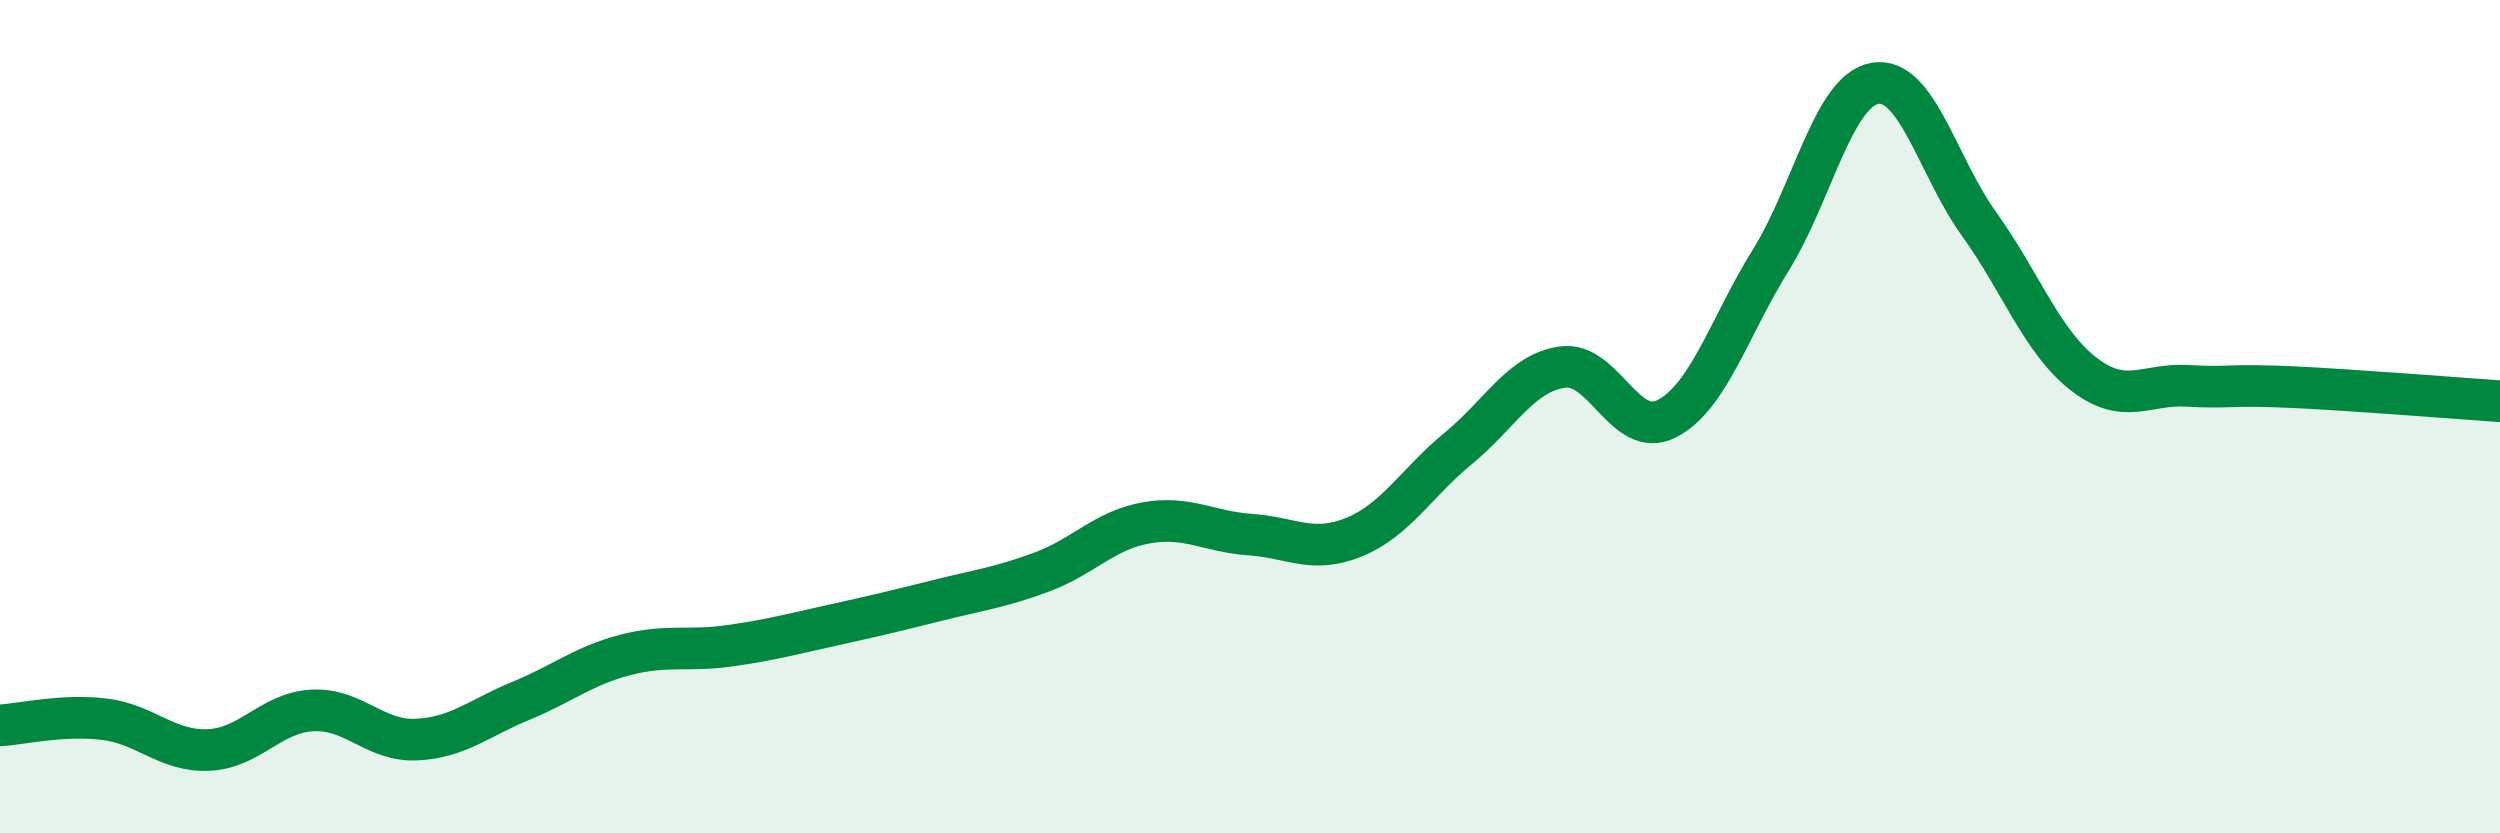
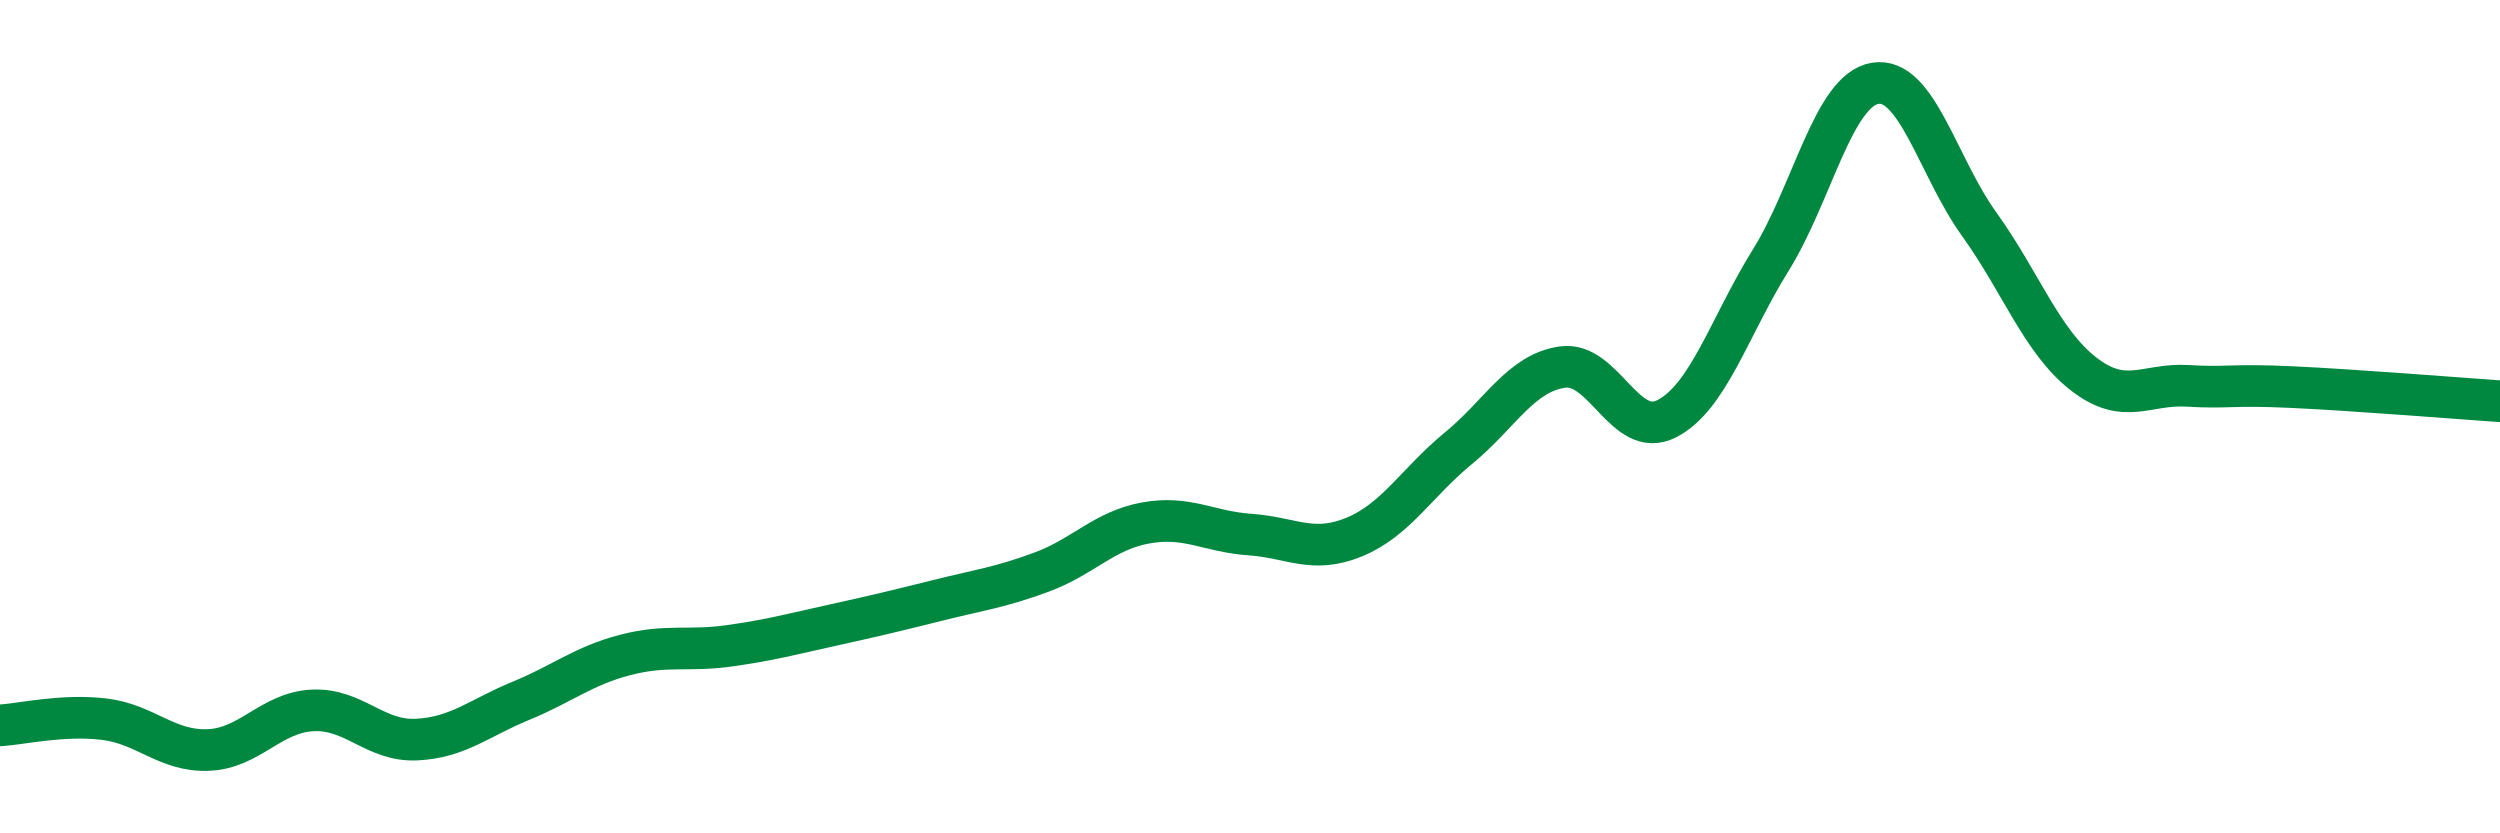
<svg xmlns="http://www.w3.org/2000/svg" width="60" height="20" viewBox="0 0 60 20">
-   <path d="M 0,17.41 C 0.5,17.38 1.5,17.14 2.5,17.26 C 3.5,17.38 4,18.04 5,18 C 6,17.96 6.5,17.1 7.5,17.05 C 8.5,17 9,17.8 10,17.75 C 11,17.7 11.5,17.23 12.5,16.82 C 13.5,16.41 14,15.98 15,15.72 C 16,15.46 16.5,15.64 17.5,15.5 C 18.5,15.36 19,15.22 20,15 C 21,14.78 21.5,14.66 22.5,14.41 C 23.5,14.16 24,14.1 25,13.73 C 26,13.36 26.5,12.73 27.5,12.55 C 28.5,12.37 29,12.76 30,12.83 C 31,12.9 31.5,13.3 32.5,12.89 C 33.5,12.48 34,11.58 35,10.76 C 36,9.94 36.5,8.95 37.5,8.81 C 38.5,8.67 39,10.56 40,10.05 C 41,9.54 41.5,7.85 42.5,6.24 C 43.5,4.63 44,2.17 45,2 C 46,1.83 46.5,3.99 47.5,5.38 C 48.5,6.77 49,8.19 50,8.97 C 51,9.75 51.5,9.2 52.5,9.26 C 53.5,9.32 53.5,9.22 55,9.29 C 56.5,9.36 59,9.56 60,9.63L60 20L0 20Z" fill="#008740" opacity="0.1" stroke-linecap="round" stroke-linejoin="round" />
  <path d="M 0,17.41 C 0.5,17.38 1.5,17.14 2.5,17.26 C 3.5,17.38 4,18.04 5,18 C 6,17.96 6.5,17.1 7.5,17.05 C 8.5,17 9,17.8 10,17.75 C 11,17.7 11.5,17.23 12.5,16.82 C 13.5,16.41 14,15.98 15,15.72 C 16,15.46 16.5,15.64 17.5,15.5 C 18.5,15.36 19,15.22 20,15 C 21,14.78 21.5,14.66 22.5,14.41 C 23.5,14.16 24,14.1 25,13.73 C 26,13.36 26.5,12.73 27.5,12.55 C 28.5,12.37 29,12.76 30,12.83 C 31,12.9 31.5,13.3 32.5,12.89 C 33.5,12.48 34,11.58 35,10.76 C 36,9.94 36.5,8.95 37.5,8.81 C 38.5,8.67 39,10.56 40,10.05 C 41,9.54 41.5,7.85 42.5,6.24 C 43.5,4.63 44,2.17 45,2 C 46,1.83 46.5,3.99 47.5,5.38 C 48.5,6.77 49,8.19 50,8.97 C 51,9.75 51.5,9.2 52.5,9.26 C 53.5,9.32 53.5,9.22 55,9.29 C 56.5,9.36 59,9.56 60,9.63" stroke="#008740" stroke-width="1" fill="none" stroke-linecap="round" stroke-linejoin="round" />
</svg>